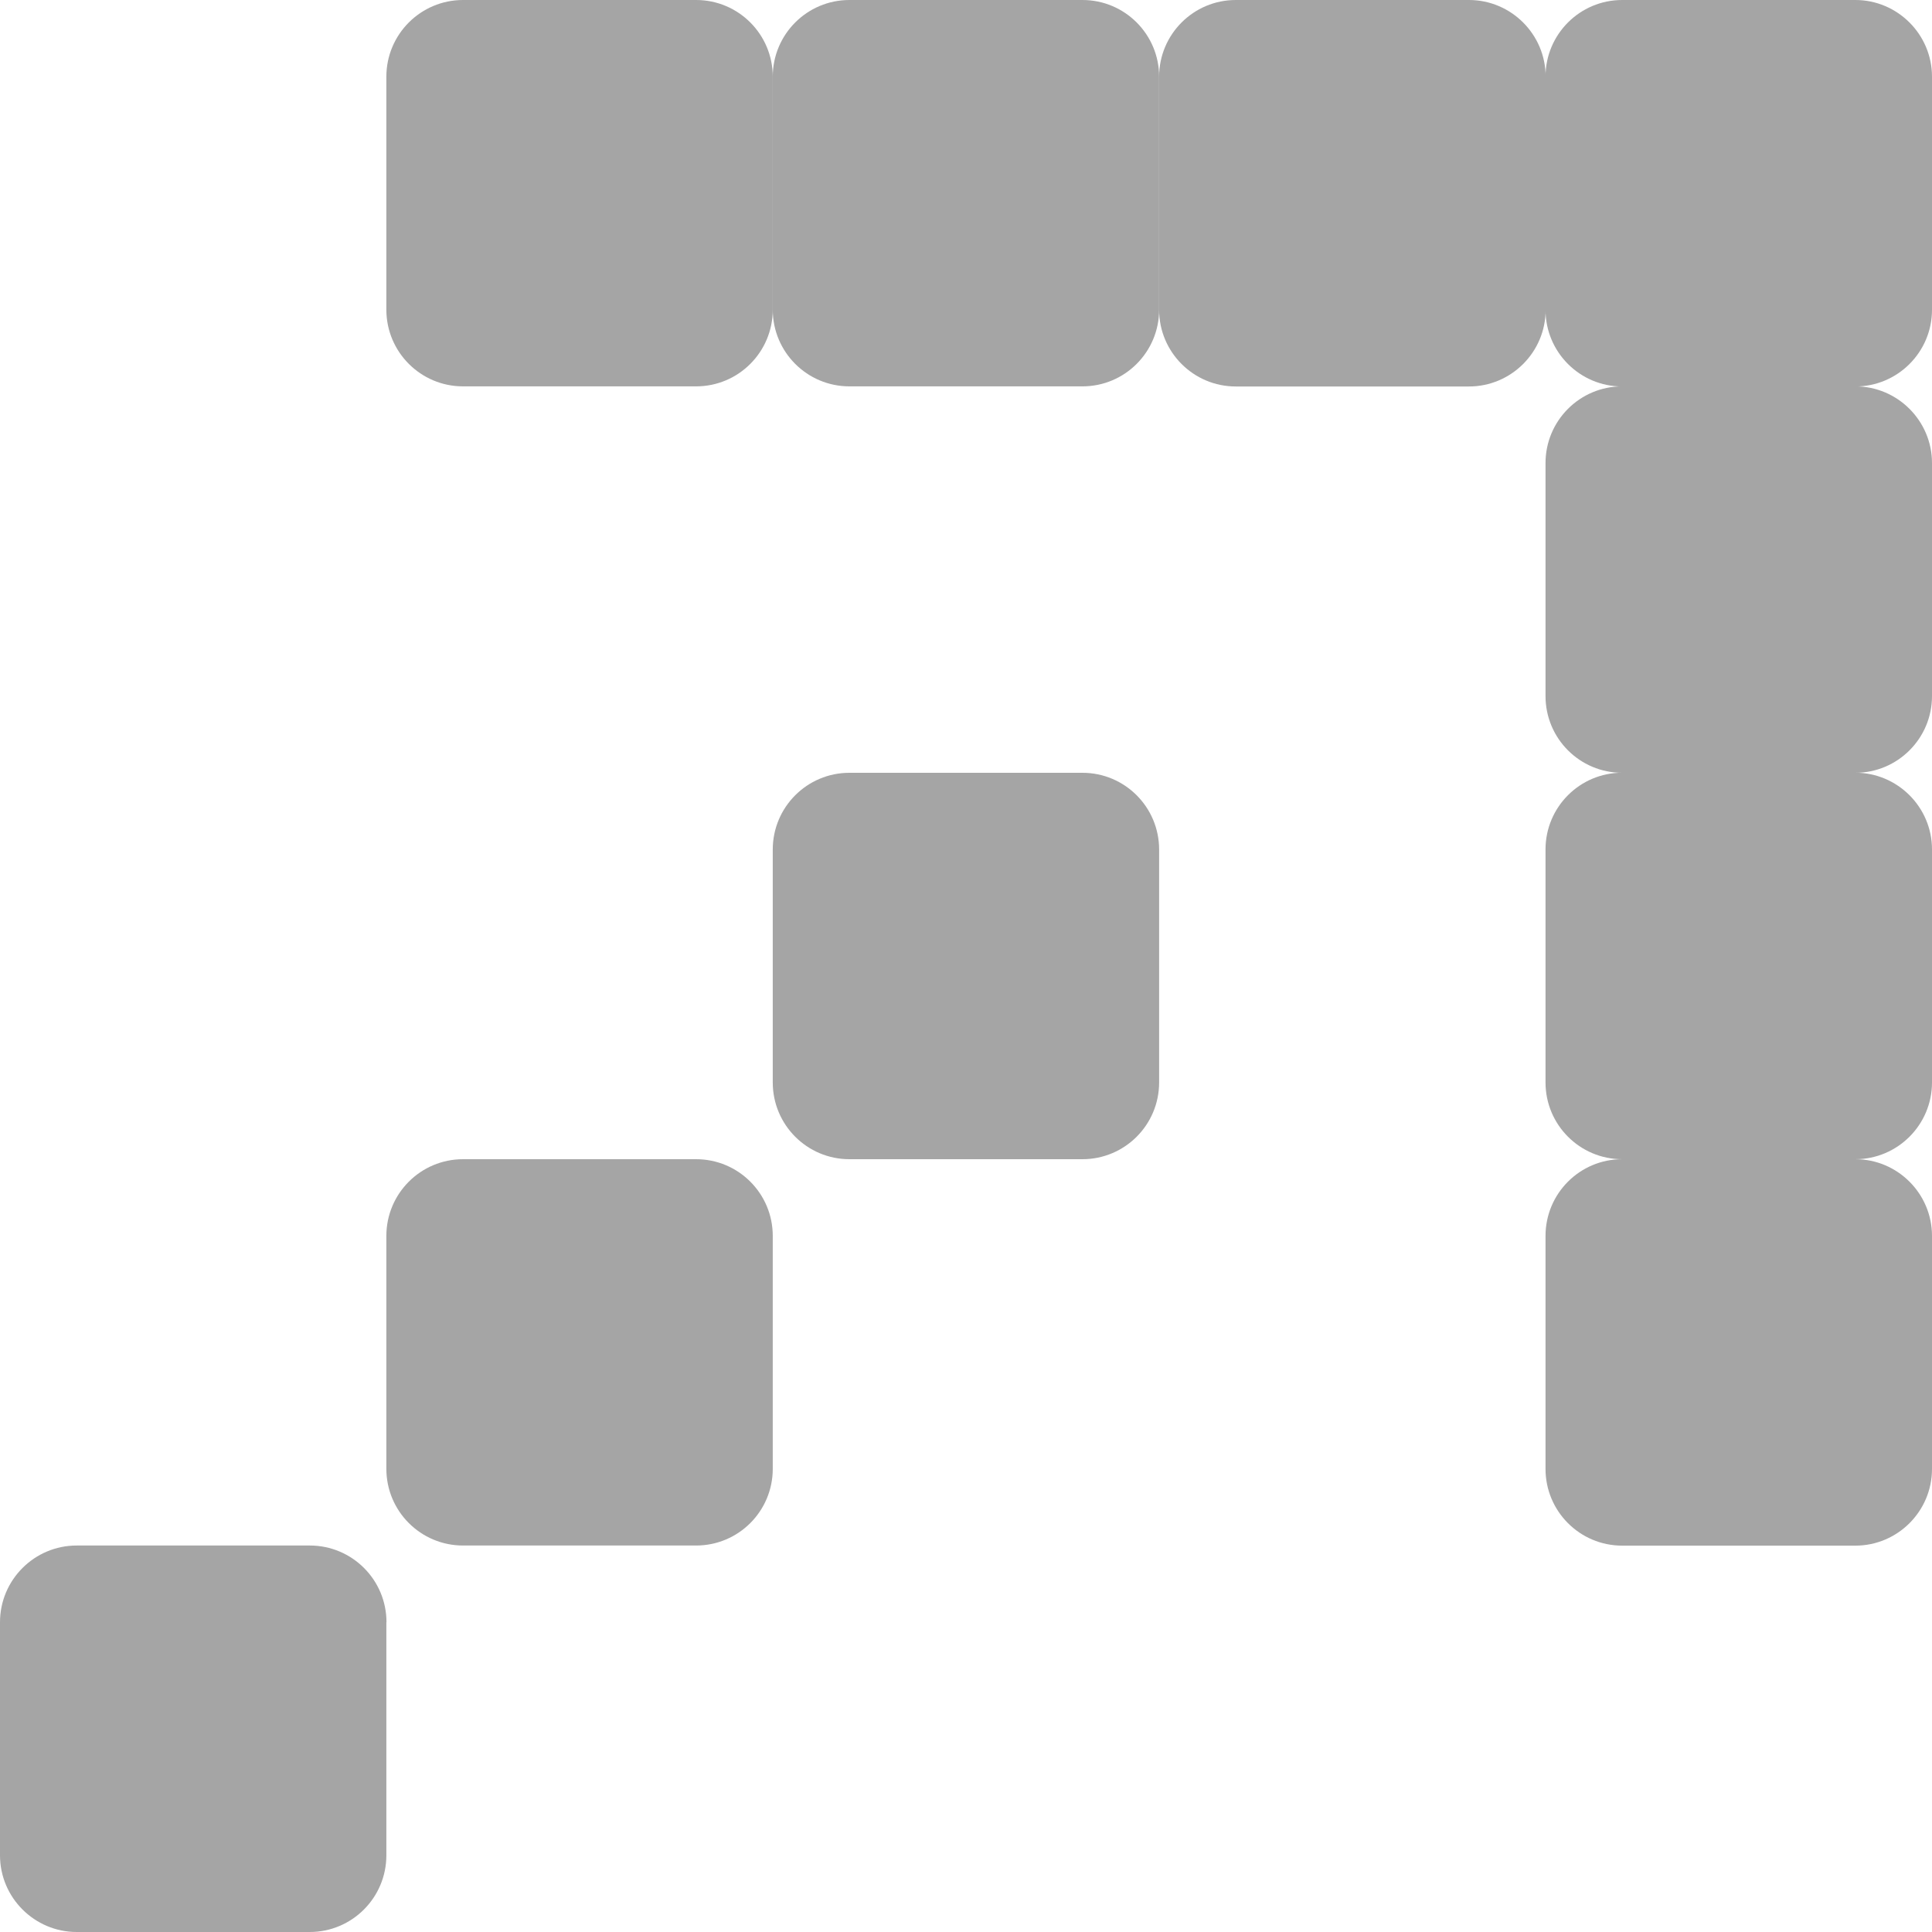
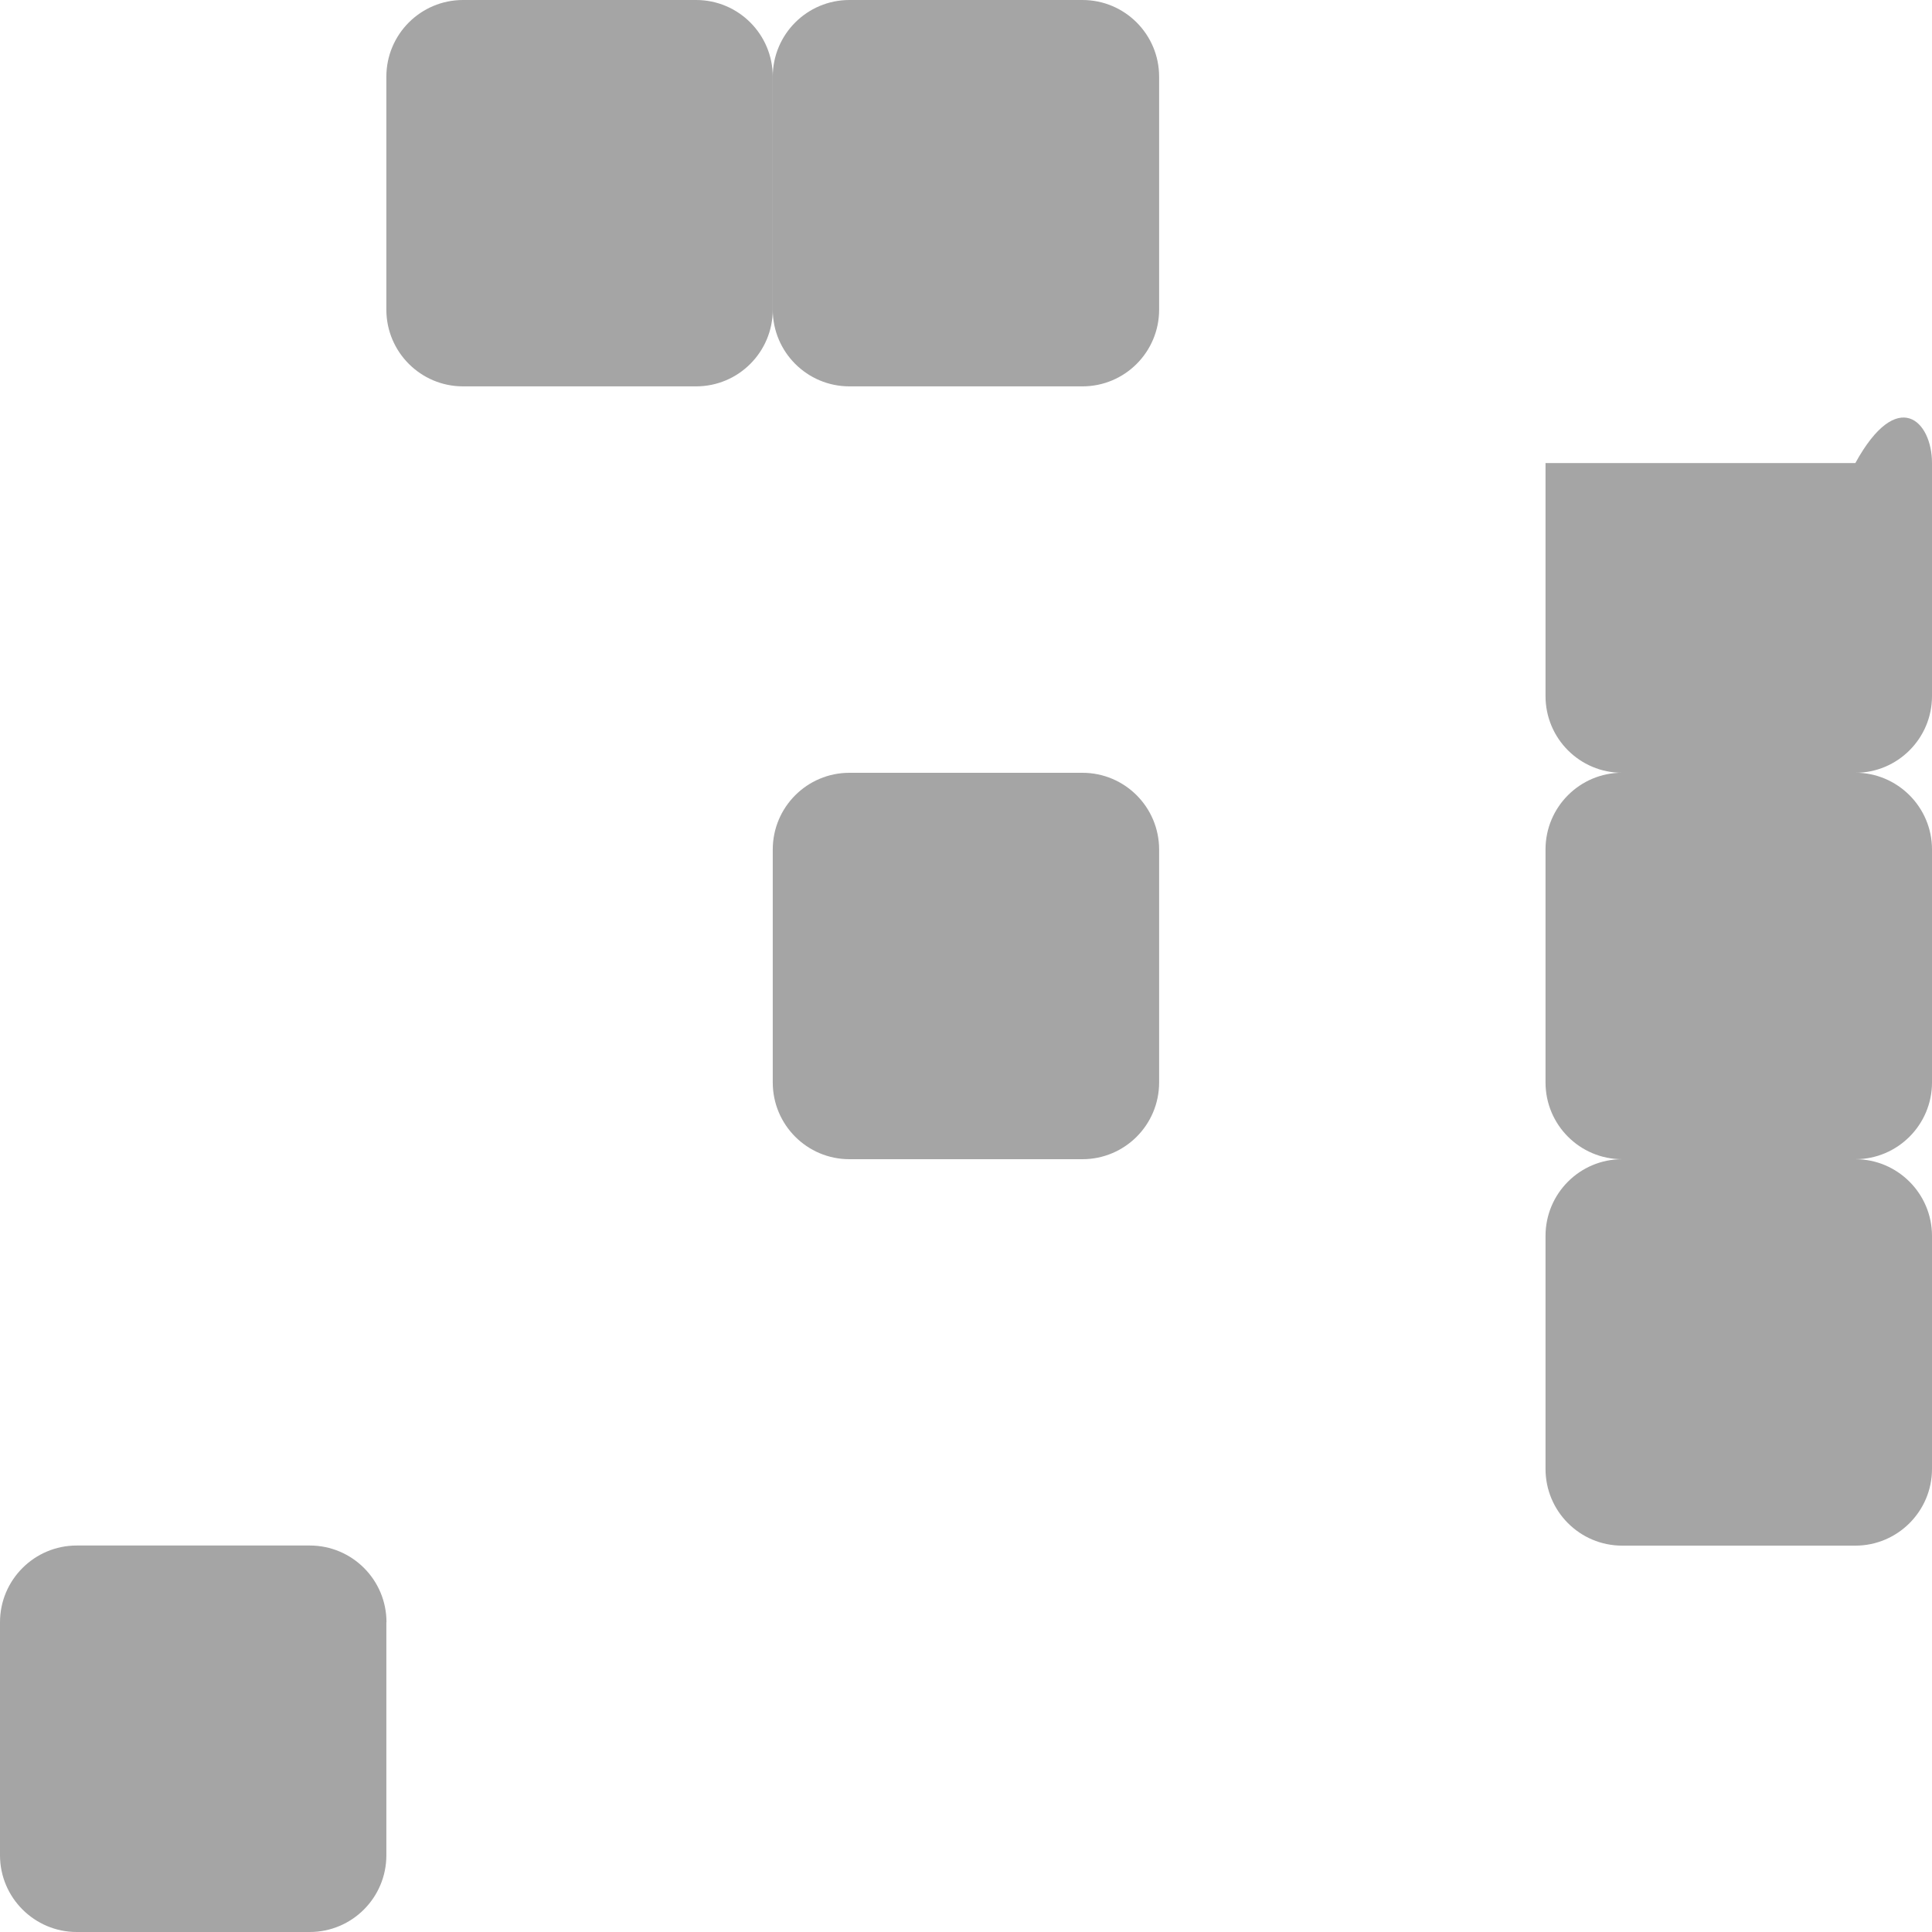
<svg xmlns="http://www.w3.org/2000/svg" width="50" height="50" viewBox="0 0 50 50" fill="none">
-   <path d="M50 1.985V8.017C50 9.113 49.109 10.002 48.016 10.002H41.982C40.886 10.002 39.998 9.113 39.998 8.017V1.985C39.998 0.889 40.886 0 41.982 0H48.016C49.106 0 50 0.889 50 1.985Z" fill="#A5A5A5" />
-   <path d="M40.001 1.985V8.017C40.001 9.113 39.109 10.002 38.017 10.002H31.982C30.887 10.002 29.998 9.113 29.998 8.017V1.985C29.998 0.889 30.887 0 31.982 0H38.017C39.107 0 40.001 0.889 40.001 1.985Z" fill="#A5A5A5" />
  <path d="M28.014 0H21.983C20.887 0 19.999 0.889 19.999 1.985V8.014C19.999 9.11 20.887 9.999 21.983 9.999H28.014C29.11 9.999 29.998 9.11 29.998 8.014V1.985C29.998 0.889 29.11 0 28.014 0Z" fill="#A5A5A5" />
  <path d="M18.015 0H11.983C10.888 0 9.999 0.889 9.999 1.985V8.014C9.999 9.11 10.888 9.999 11.983 9.999H18.015C19.111 9.999 19.999 9.11 19.999 8.014V1.985C19.999 0.889 19.111 0 18.015 0Z" fill="#A5A5A5" />
-   <path d="M50 11.984V18.015C50 19.112 49.109 20 48.016 20H41.982C40.886 20 39.998 19.112 39.998 18.015V11.984C39.998 10.888 40.886 9.999 41.982 9.999H48.016C49.106 9.999 50 10.888 50 11.984Z" fill="#A5A5A5" />
+   <path d="M50 11.984V18.015C50 19.112 49.109 20 48.016 20H41.982C40.886 20 39.998 19.112 39.998 18.015V11.984H48.016C49.106 9.999 50 10.888 50 11.984Z" fill="#A5A5A5" />
  <path d="M50 21.983V28.014C50 29.11 49.109 30 48.016 30H41.982C40.886 30 39.998 29.11 39.998 28.014V21.983C39.998 20.887 40.886 19.998 41.982 19.998H48.016C49.106 19.998 50 20.887 50 21.983Z" fill="#A5A5A5" />
  <path d="M28.014 20H21.983C20.887 20 19.999 20.889 19.999 21.986V28.014C19.999 29.111 20.887 30 21.983 30H28.014C29.11 30 29.998 29.111 29.998 28.014V21.986C29.998 20.889 29.11 20 28.014 20Z" fill="#A5A5A5" />
  <path d="M50 31.985V38.016C50 39.112 49.109 40.001 48.016 40.001H41.982C40.886 40.001 39.998 39.112 39.998 38.016V31.985C39.998 30.888 40.886 30 41.982 30H48.016C49.106 30 50 30.888 50 31.985Z" fill="#A5A5A5" />
-   <path d="M18.015 30H11.983C10.888 30 9.999 30.888 9.999 31.985V38.013C9.999 39.11 10.888 39.998 11.983 39.998H18.015C19.111 39.998 19.999 39.11 19.999 38.013V31.985C19.999 30.888 19.111 30 18.015 30Z" fill="#A5A5A5" />
  <path d="M9.999 41.983V48.015C9.999 49.111 9.111 50 8.015 50H1.984C0.894 50 0 49.111 0 48.015V41.983C0 40.887 0.891 39.998 1.984 39.998H8.018C9.114 39.998 10.002 40.887 10.002 41.983H9.999Z" fill="#A5A5A5" />
</svg>